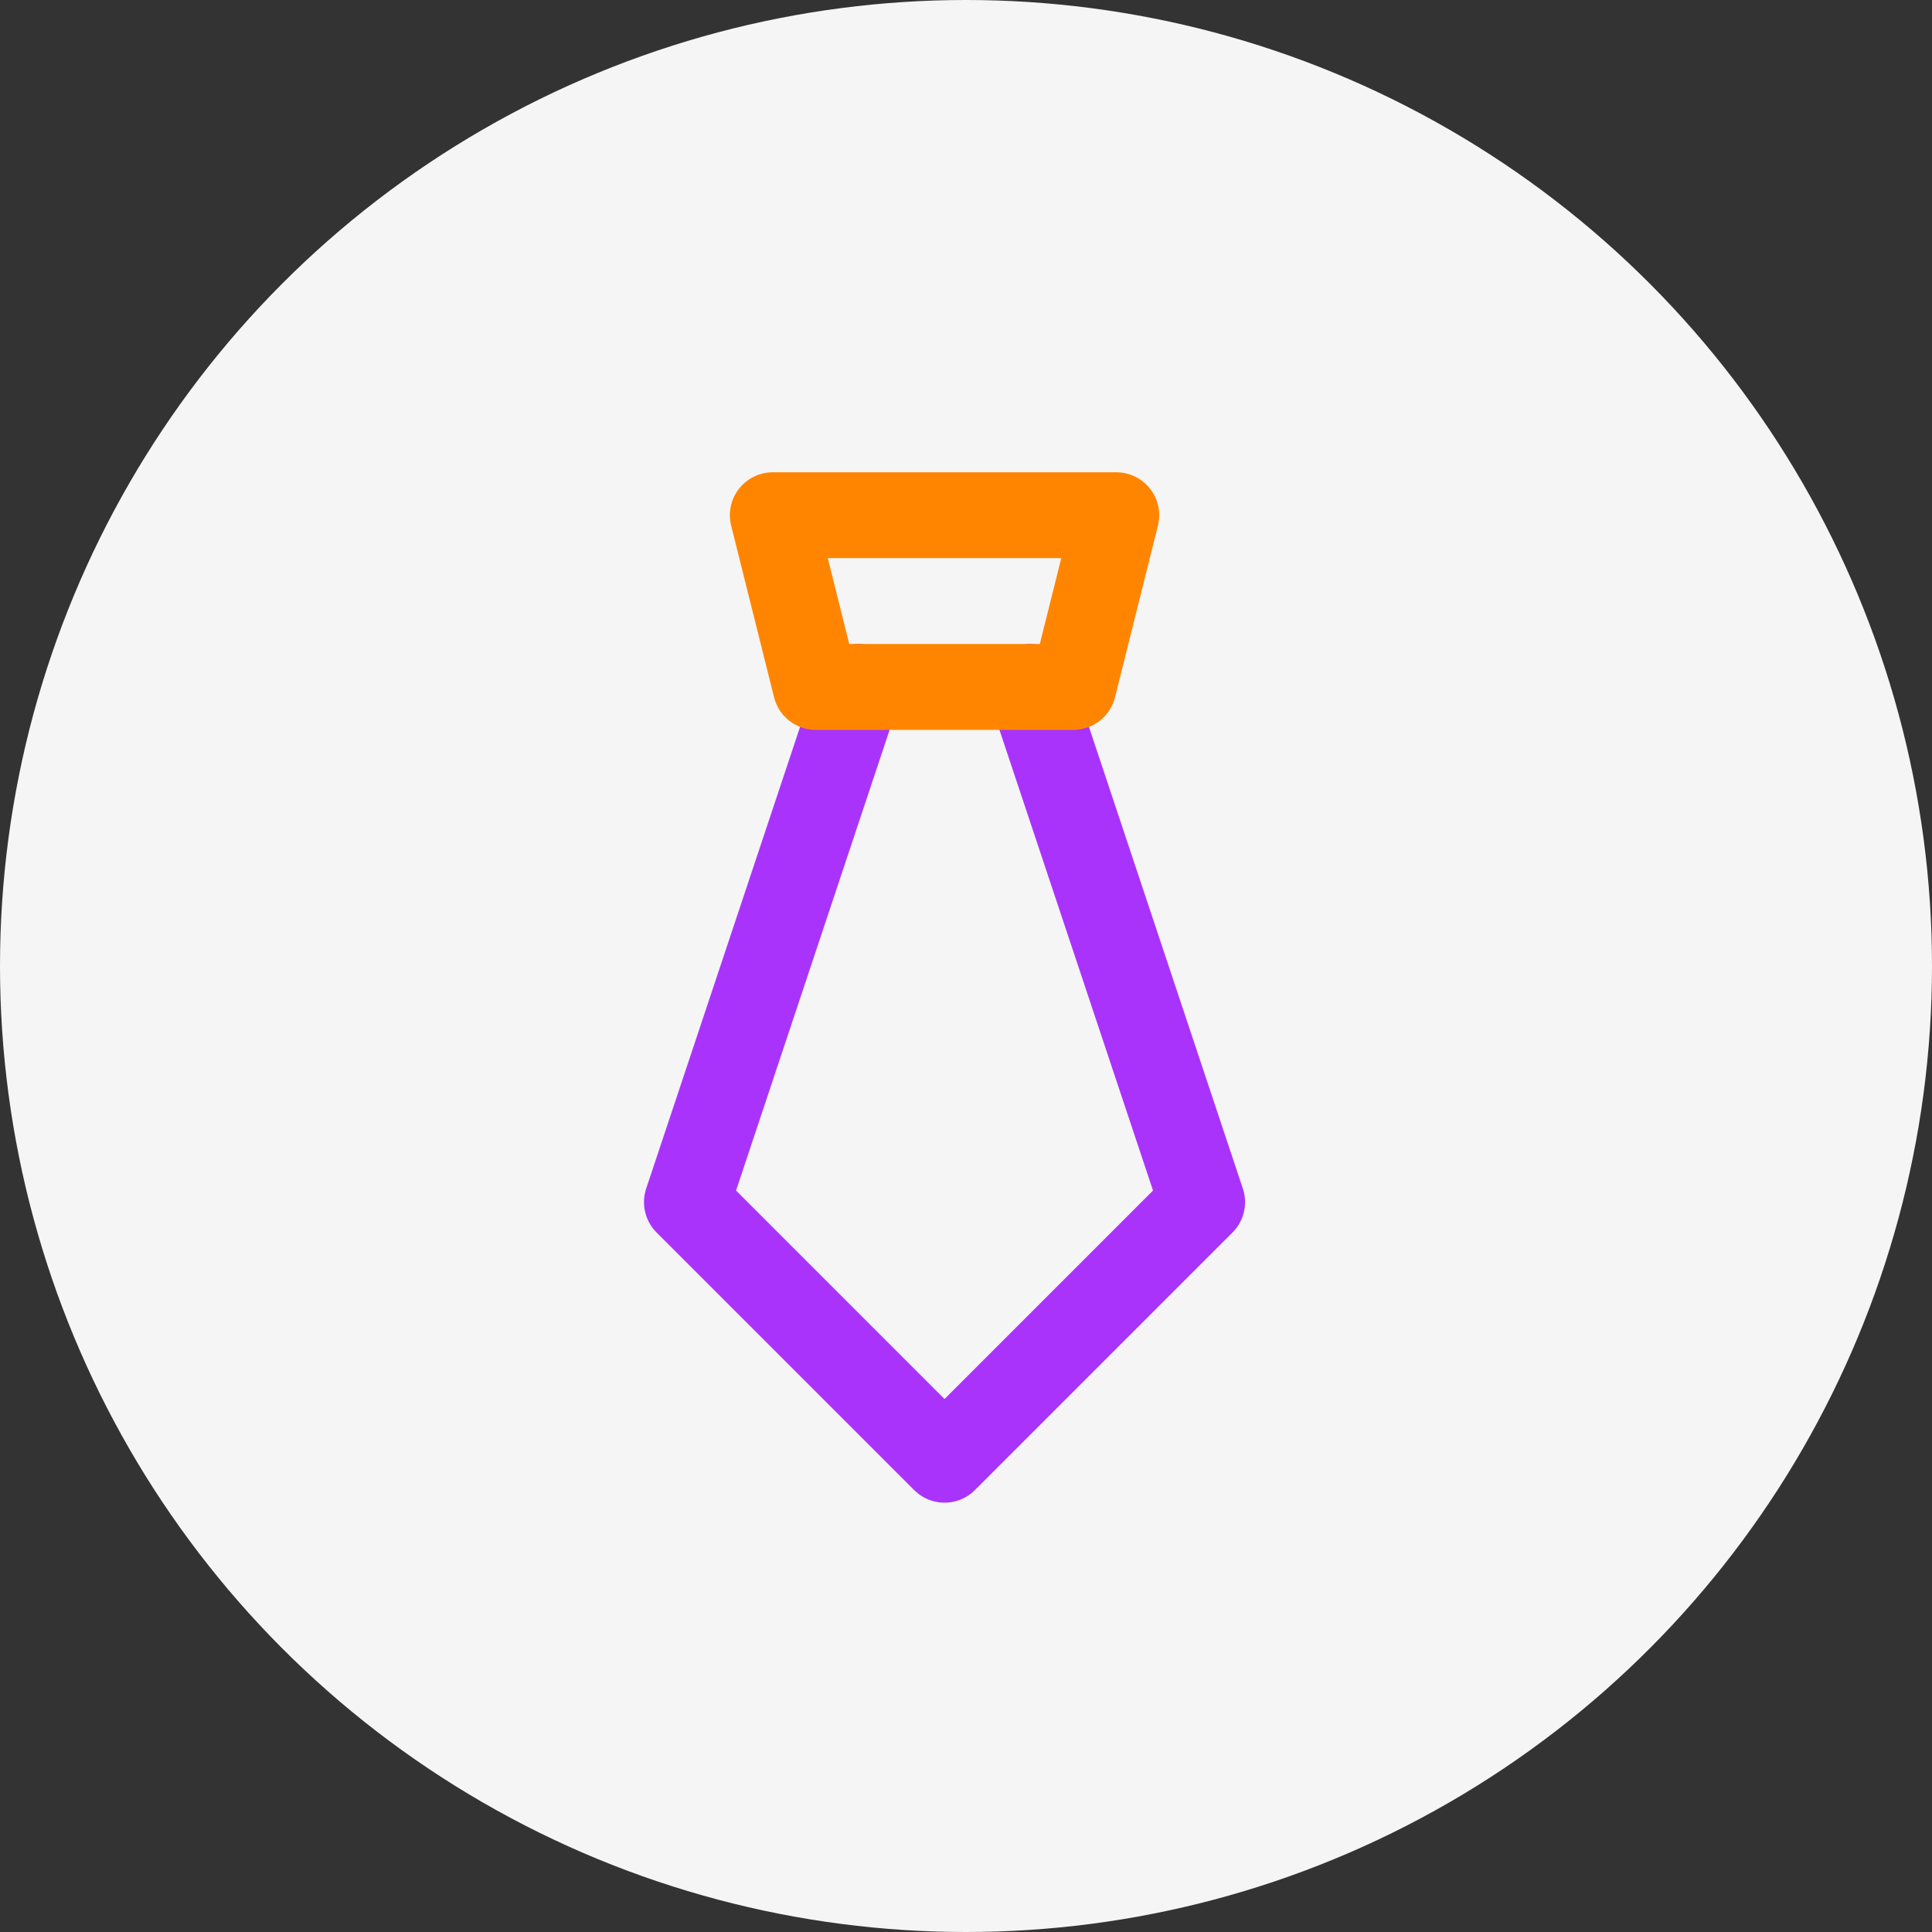
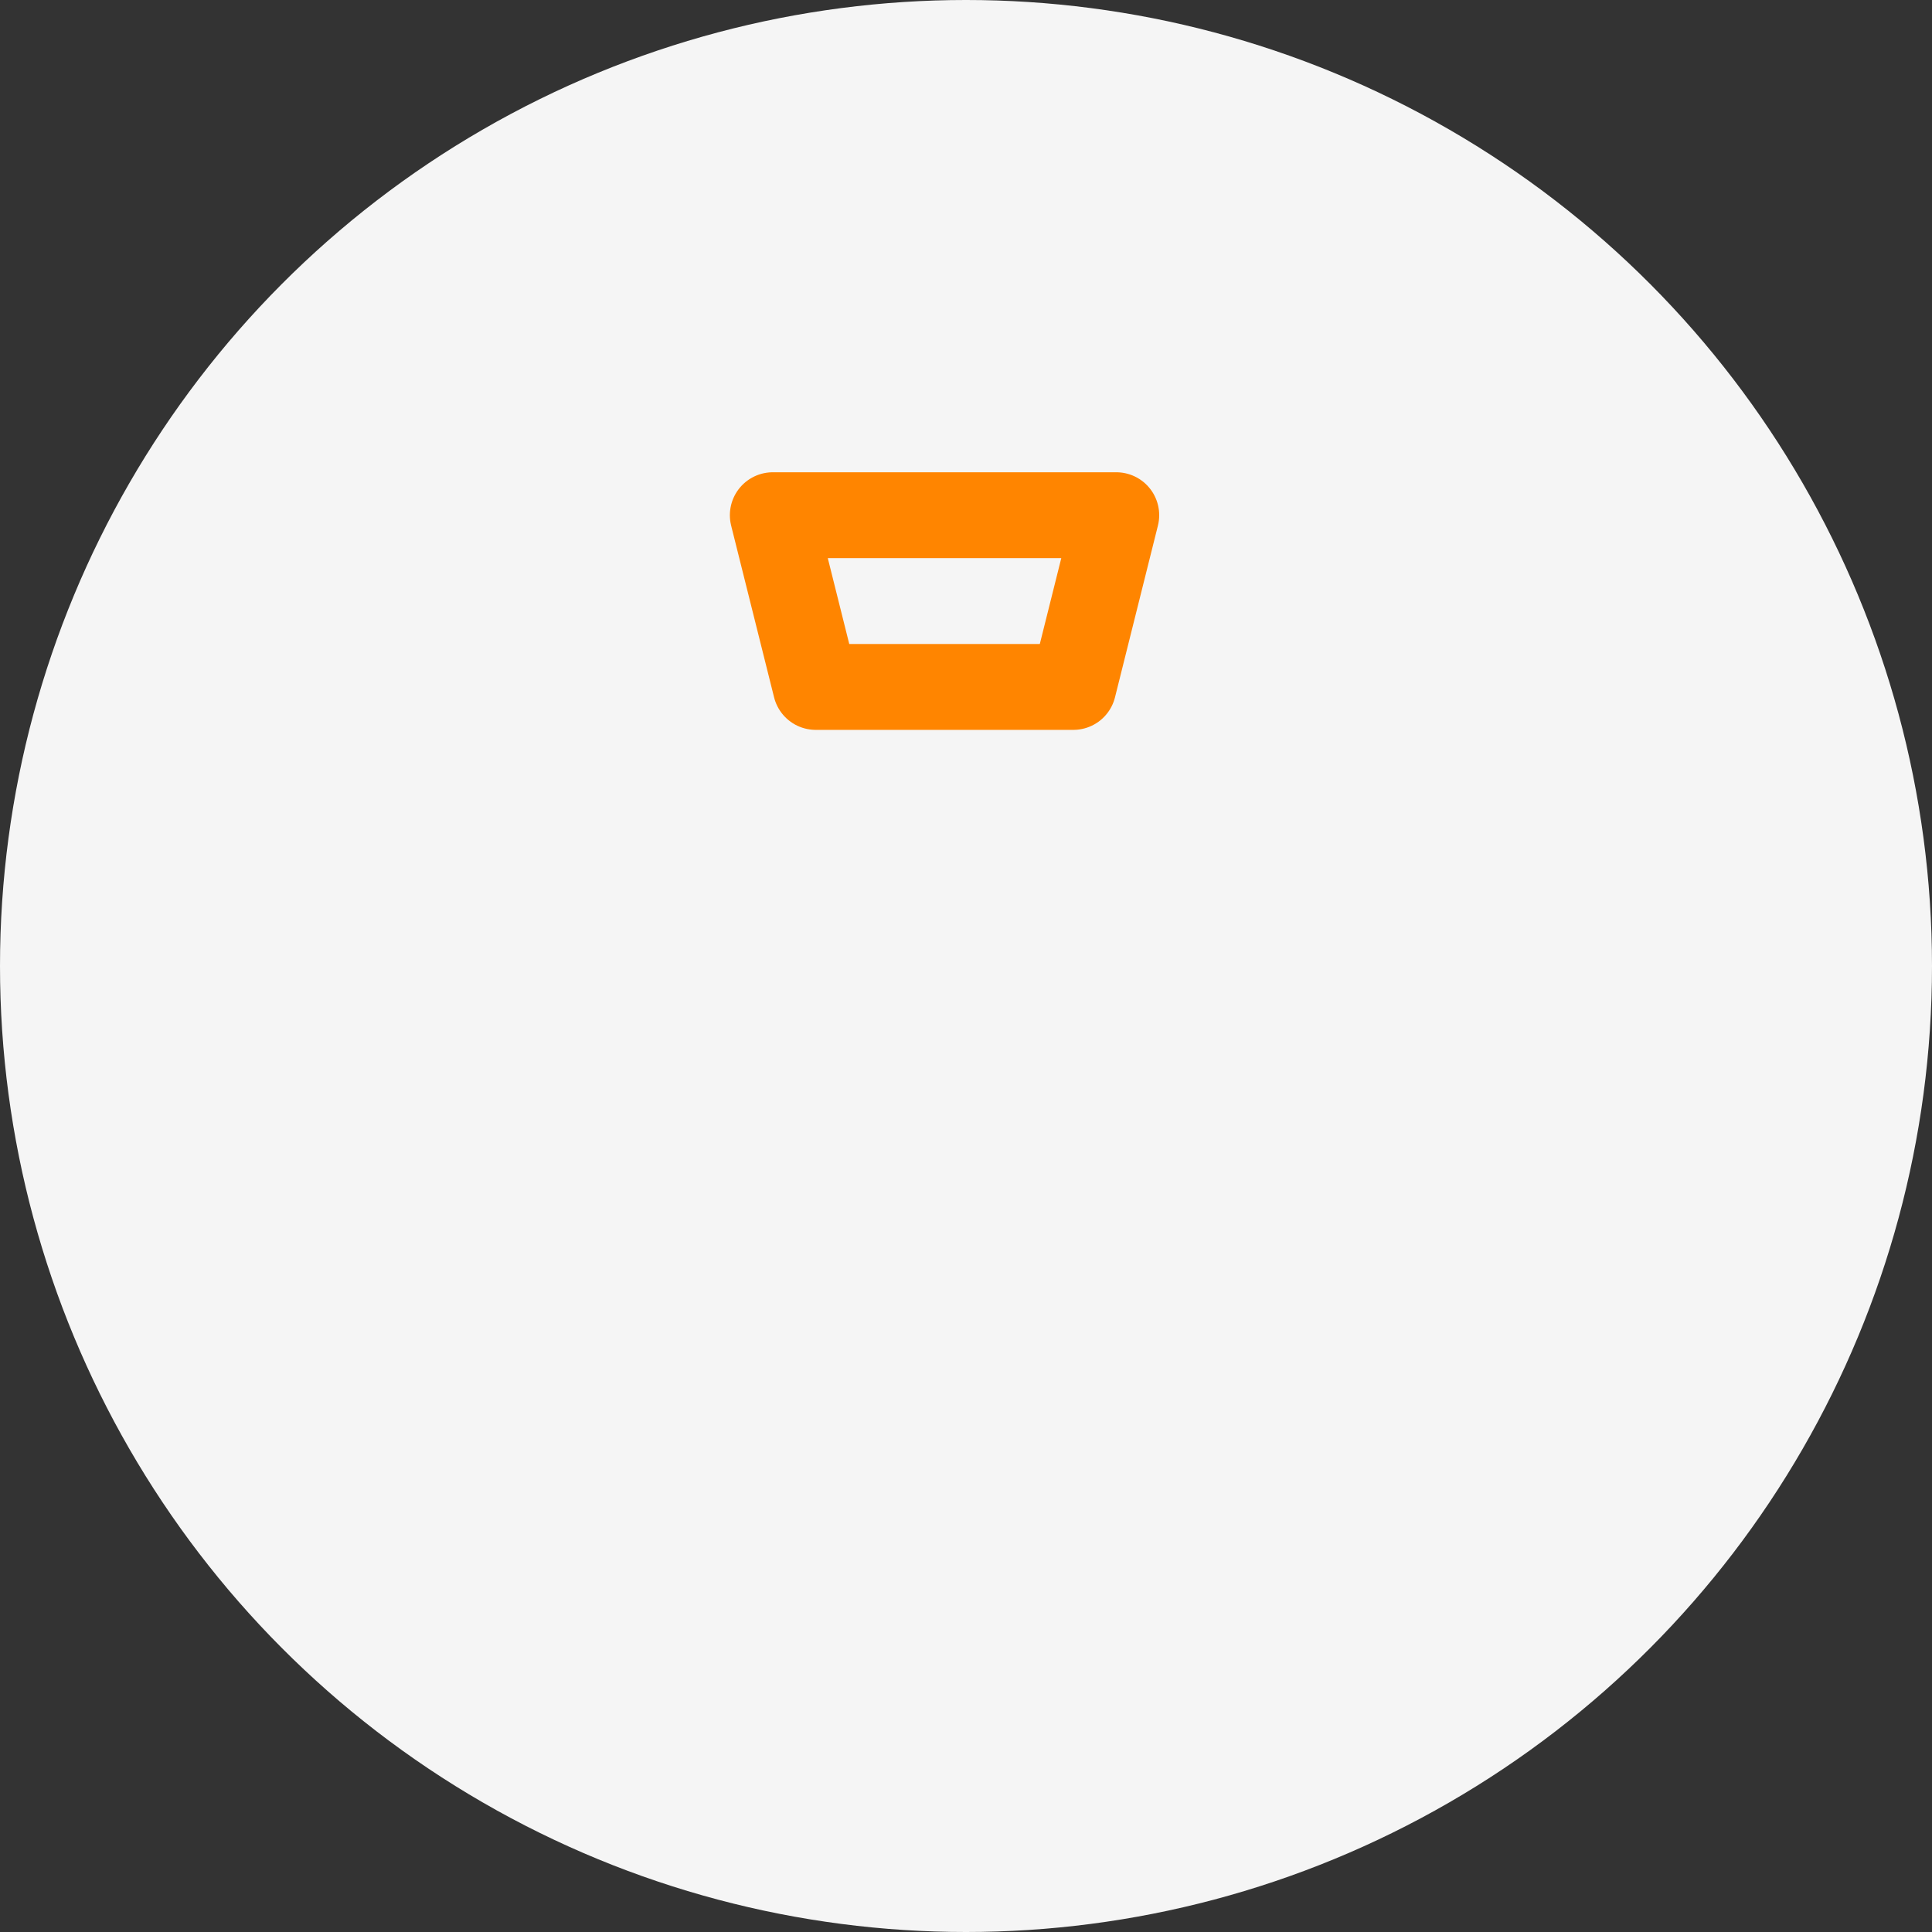
<svg xmlns="http://www.w3.org/2000/svg" width="45" height="45" viewBox="0 0 45 45" fill="none">
  <rect x="0" y="0" width="45" height="45" fill="#333333" stroke="none" />
  <circle cx="22.5" cy="22.5" r="22.5" fill="#F5F5F5" />
-   <path d="M20 16L16 28L22 34L28 28L24 16" stroke="#A933FB" stroke-width="2" stroke-miterlimit="10" stroke-linecap="round" stroke-linejoin="round" />
  <path d="M25 16H19L18 12H26L25 16Z" stroke="#FF8500" stroke-width="2" stroke-miterlimit="10" stroke-linecap="round" stroke-linejoin="round" />
</svg>